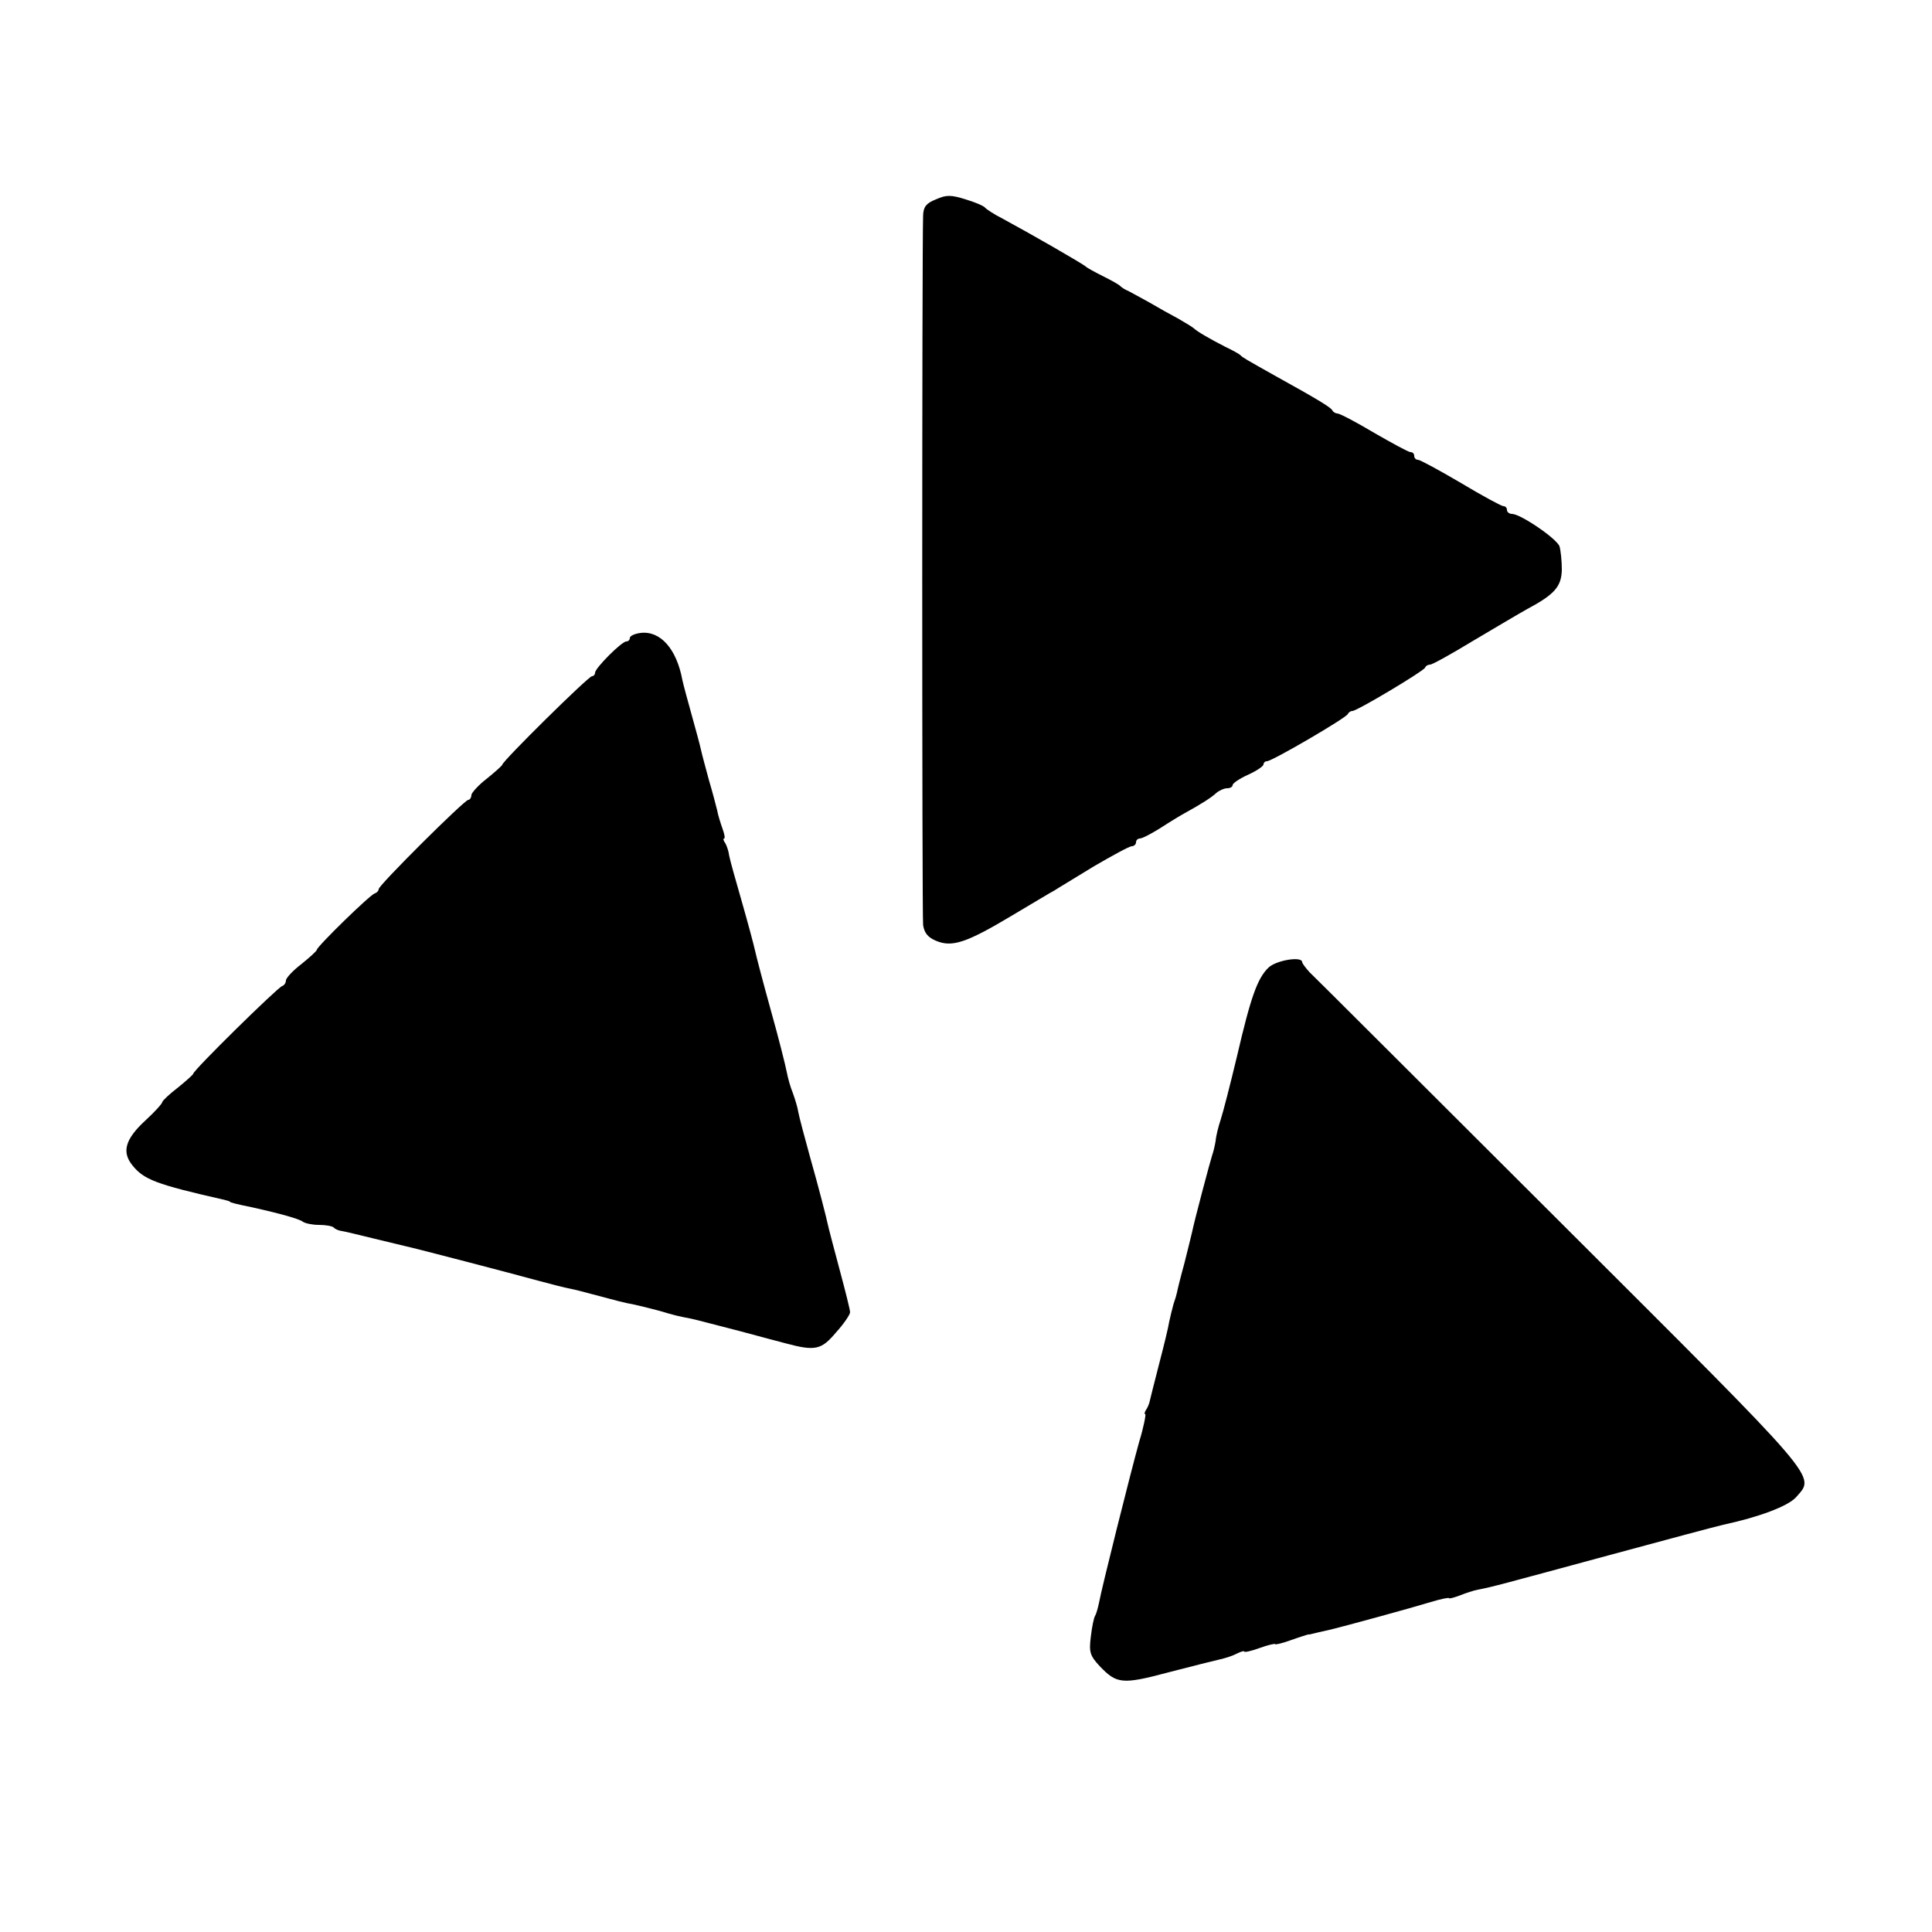
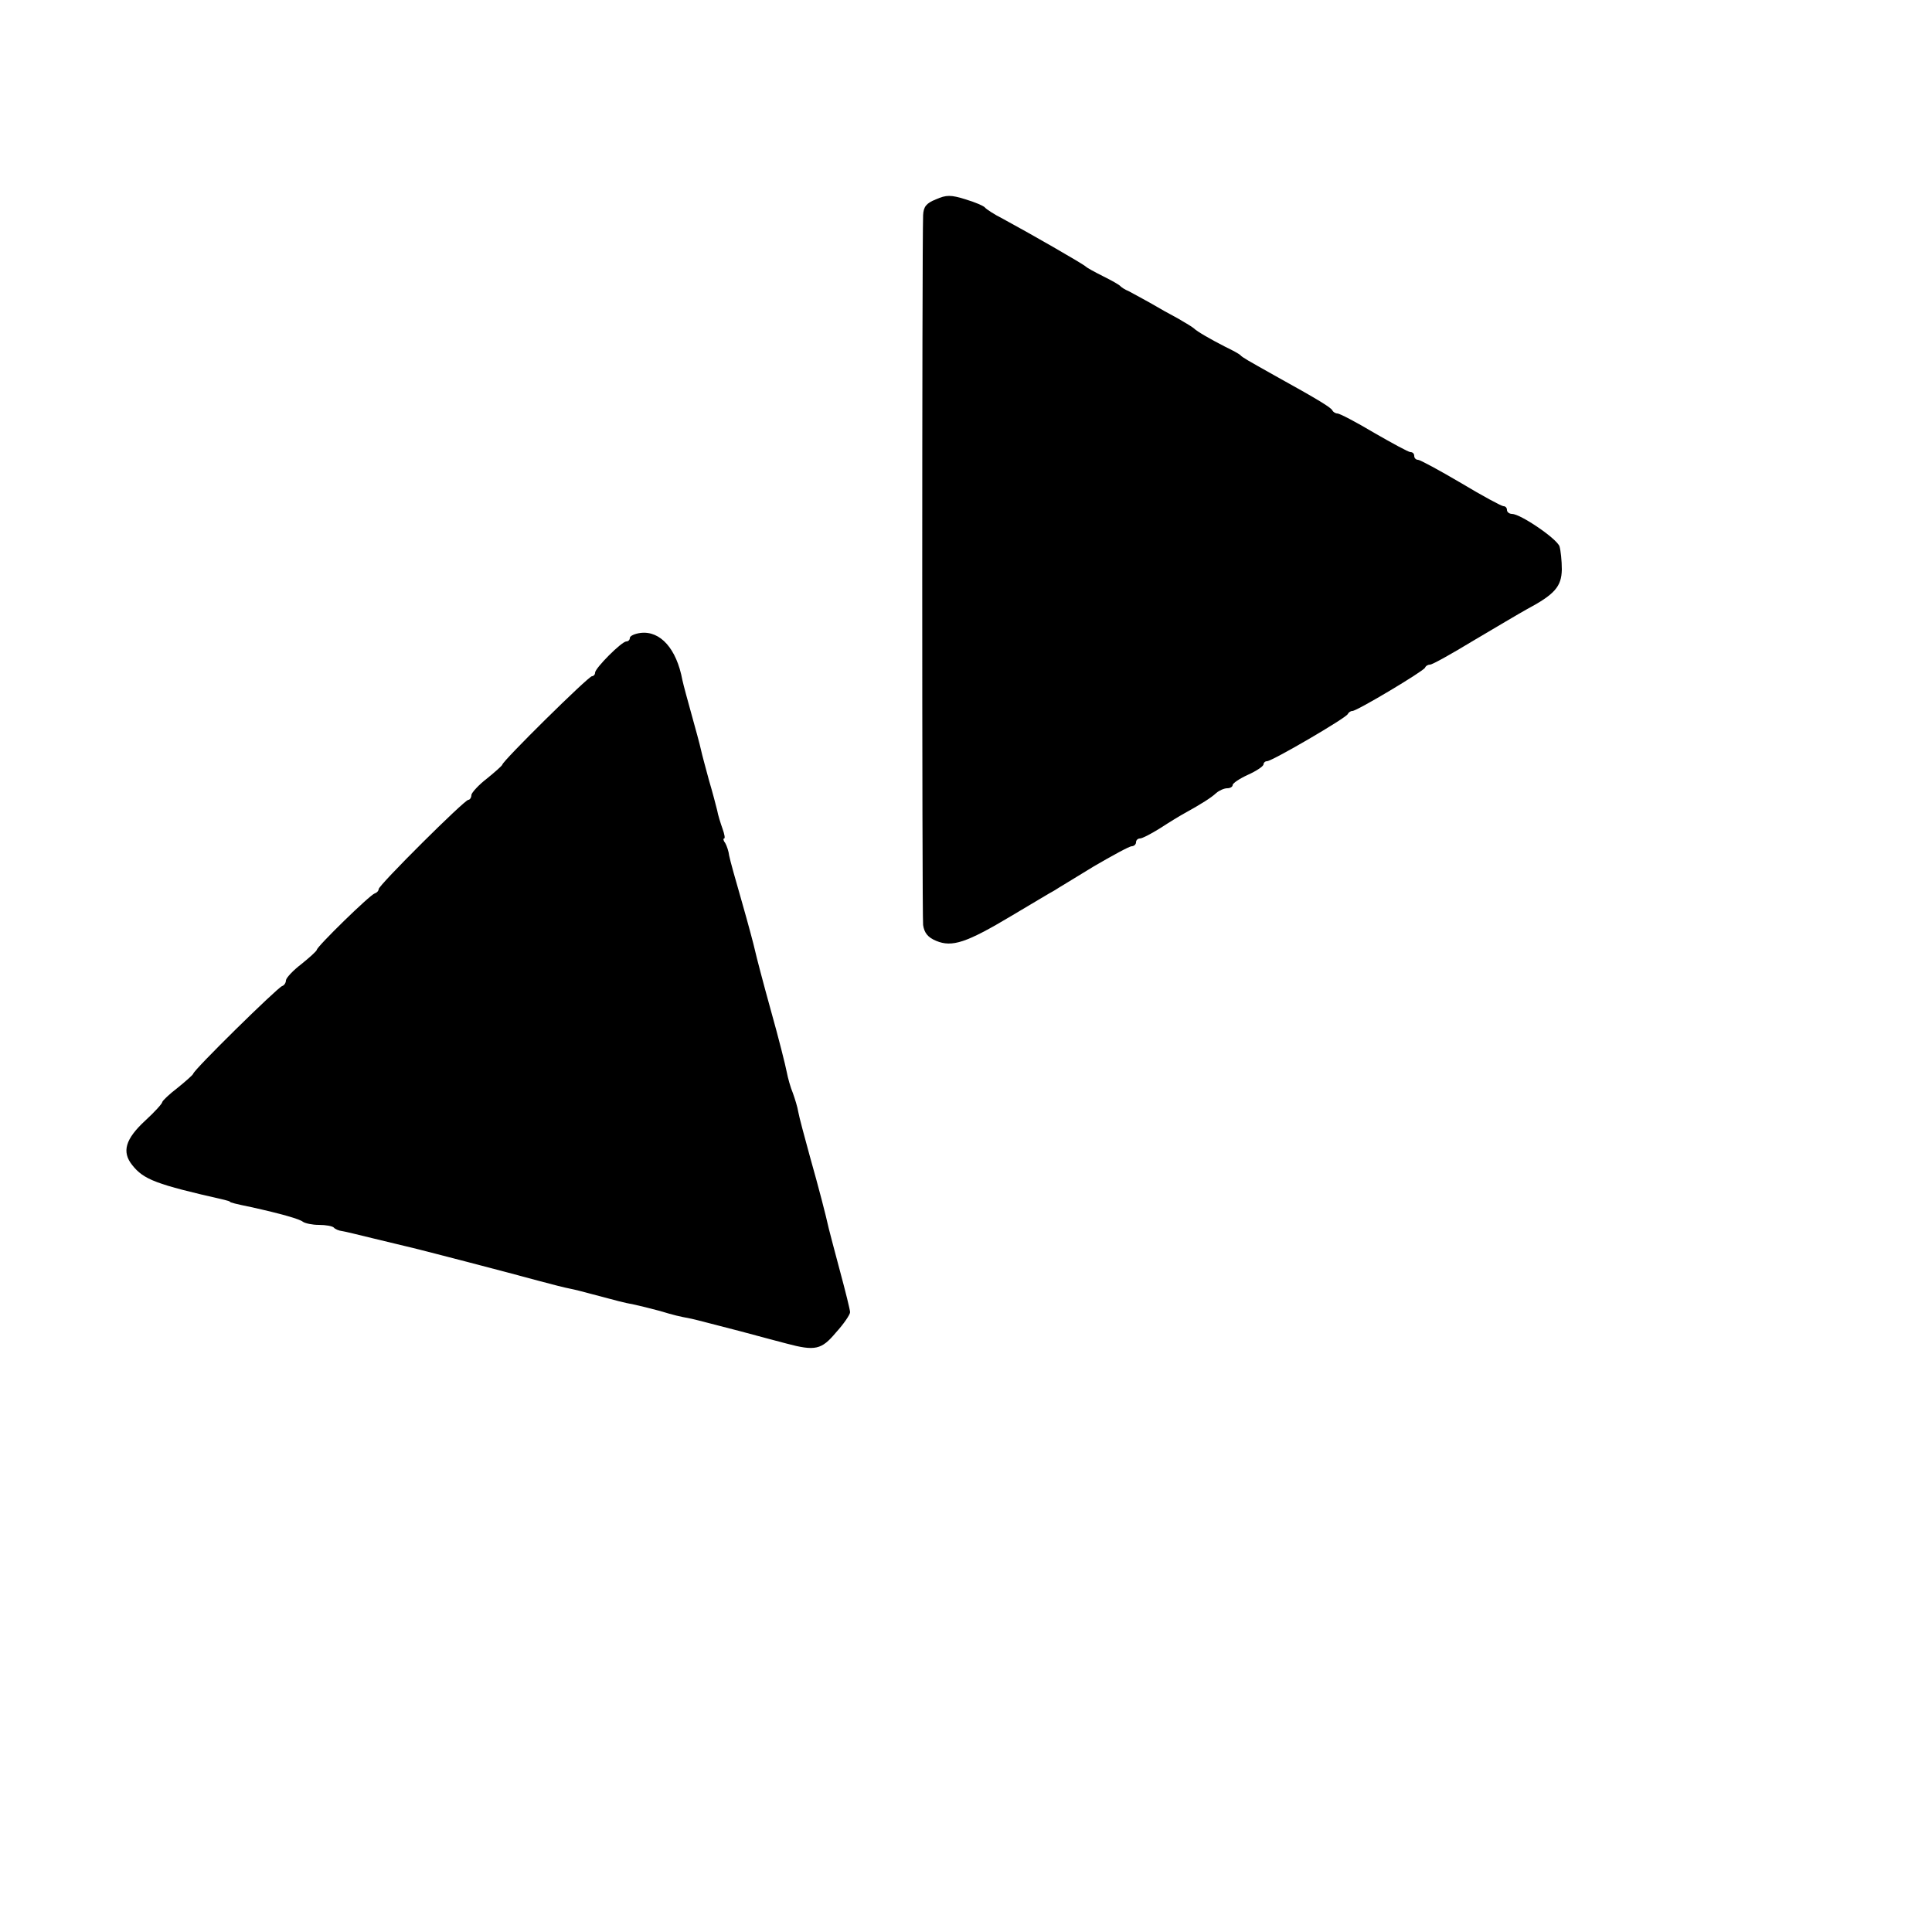
<svg xmlns="http://www.w3.org/2000/svg" version="1.0" width="500pt" height="500pt" viewBox="0 0 500 500" preserveAspectRatio="xMidYMid meet">
  <g transform="translate(0,500) scale(0.1,-0.1)" fill="#000000" stroke="none">
    <path d="M2422 4484 c-25 -10 -32 -19 -33 -41 -3 -87 -3 -1813 0 -1837 3 -20 12 -32 34 -41 41 -17 78 -5 195 65 51 30 100 60 110 65 9 6 56 34 103 63 48 28 92 52 98 52 6 0 11 5 11 10 0 6 5 10 10 10 6 0 29 12 53 27 23 15 51 32 62 38 47 26 70 41 83 53 7 6 20 12 28 12 8 0 14 4 14 8 0 5 18 17 40 27 22 10 40 22 40 27 0 4 4 8 9 8 13 0 205 112 209 122 2 4 7 8 12 8 12 0 184 103 188 112 2 5 8 8 13 8 6 0 56 28 112 62 56 33 118 70 138 81 73 39 90 59 91 103 0 23 -3 50 -6 60 -7 20 -101 84 -123 84 -7 0 -13 5 -13 10 0 6 -4 10 -9 10 -5 0 -55 27 -110 60 -56 33 -106 60 -111 60 -6 0 -10 5 -10 10 0 6 -4 10 -10 10 -5 0 -47 23 -94 50 -47 28 -89 50 -95 50 -5 0 -11 4 -13 8 -3 7 -35 27 -149 90 -71 40 -84 47 -89 53 -3 3 -21 13 -40 22 -37 19 -72 39 -80 47 -3 3 -21 14 -40 25 -19 10 -53 29 -75 42 -22 12 -47 26 -55 30 -8 3 -17 9 -20 12 -3 4 -23 15 -45 26 -22 11 -42 22 -45 25 -5 6 -150 89 -215 124 -22 11 -43 25 -46 29 -3 4 -26 14 -50 21 -38 12 -50 12 -77 0z" />
    <path d="M1658 3362 c-16 -2 -28 -8 -28 -13 0 -5 -4 -9 -9 -9 -12 0 -81 -69 -81 -81 0 -5 -4 -9 -8 -9 -9 0 -232 -220 -232 -229 -1 -3 -19 -19 -40 -36 -21 -16 -39 -36 -40 -42 0 -7 -4 -13 -8 -13 -10 0 -232 -221 -232 -231 0 -4 -4 -9 -10 -11 -13 -4 -150 -138 -150 -146 -1 -4 -19 -20 -40 -37 -21 -16 -39 -35 -40 -42 0 -6 -4 -13 -10 -15 -12 -4 -230 -218 -230 -227 -1 -3 -19 -19 -40 -36 -21 -16 -39 -33 -40 -37 0 -4 -20 -26 -44 -48 -52 -48 -61 -81 -34 -115 30 -38 62 -50 238 -90 8 -2 15 -4 15 -5 0 -2 16 -6 55 -14 77 -17 126 -31 134 -38 6 -4 24 -8 41 -8 18 0 35 -3 39 -7 3 -4 13 -8 21 -9 8 -1 44 -10 81 -19 37 -9 75 -18 83 -20 24 -5 277 -71 346 -90 33 -9 69 -18 80 -20 11 -2 38 -9 60 -15 64 -17 78 -21 105 -26 14 -3 43 -10 65 -16 44 -13 49 -14 85 -21 14 -3 70 -18 125 -32 55 -15 109 -29 120 -32 75 -20 91 -16 128 28 21 23 37 47 37 53 0 6 -12 54 -26 106 -14 52 -27 102 -29 110 -8 36 -25 102 -49 187 -14 51 -28 103 -30 115 -2 13 -9 35 -14 49 -6 14 -13 39 -16 55 -3 16 -21 88 -41 159 -20 72 -38 141 -41 155 -3 14 -18 70 -34 126 -16 55 -31 109 -33 120 -1 10 -6 25 -10 32 -5 6 -6 12 -3 12 3 0 1 11 -4 25 -5 14 -12 36 -14 48 -3 12 -12 47 -21 77 -8 30 -18 66 -21 80 -3 14 -14 54 -24 90 -10 36 -21 76 -24 90 -15 81 -57 128 -108 122z" />
-     <path d="M3283 2496 c-29 -28 -46 -76 -82 -231 -17 -71 -36 -145 -42 -163 -6 -18 -12 -42 -13 -55 -2 -12 -6 -29 -9 -37 -5 -15 -46 -169 -52 -199 -2 -9 -11 -45 -20 -81 -10 -36 -18 -69 -19 -75 -1 -5 -5 -19 -9 -30 -3 -11 -8 -31 -11 -45 -2 -14 -14 -63 -26 -109 -12 -47 -23 -90 -24 -95 -1 -6 -5 -17 -9 -23 -5 -7 -6 -13 -3 -13 2 0 -4 -33 -16 -72 -22 -79 -97 -378 -104 -417 -3 -14 -7 -28 -10 -33 -3 -4 -8 -28 -11 -54 -5 -40 -2 -49 23 -76 44 -46 58 -48 178 -16 61 16 122 31 135 34 13 3 32 9 43 15 10 5 18 7 18 5 0 -3 18 1 40 9 22 8 40 12 40 10 0 -2 18 2 40 10 22 8 42 14 45 15 3 0 6 0 8 1 3 1 30 7 52 12 37 9 209 56 258 71 26 8 47 12 47 10 0 -2 12 1 28 7 15 6 36 13 47 15 37 7 58 13 335 88 151 41 286 77 300 80 93 20 167 48 188 71 50 58 73 30 -609 711 -347 346 -639 638 -650 648 -10 11 -19 23 -19 26 0 16 -67 5 -87 -14z" />
  </g>
</svg>